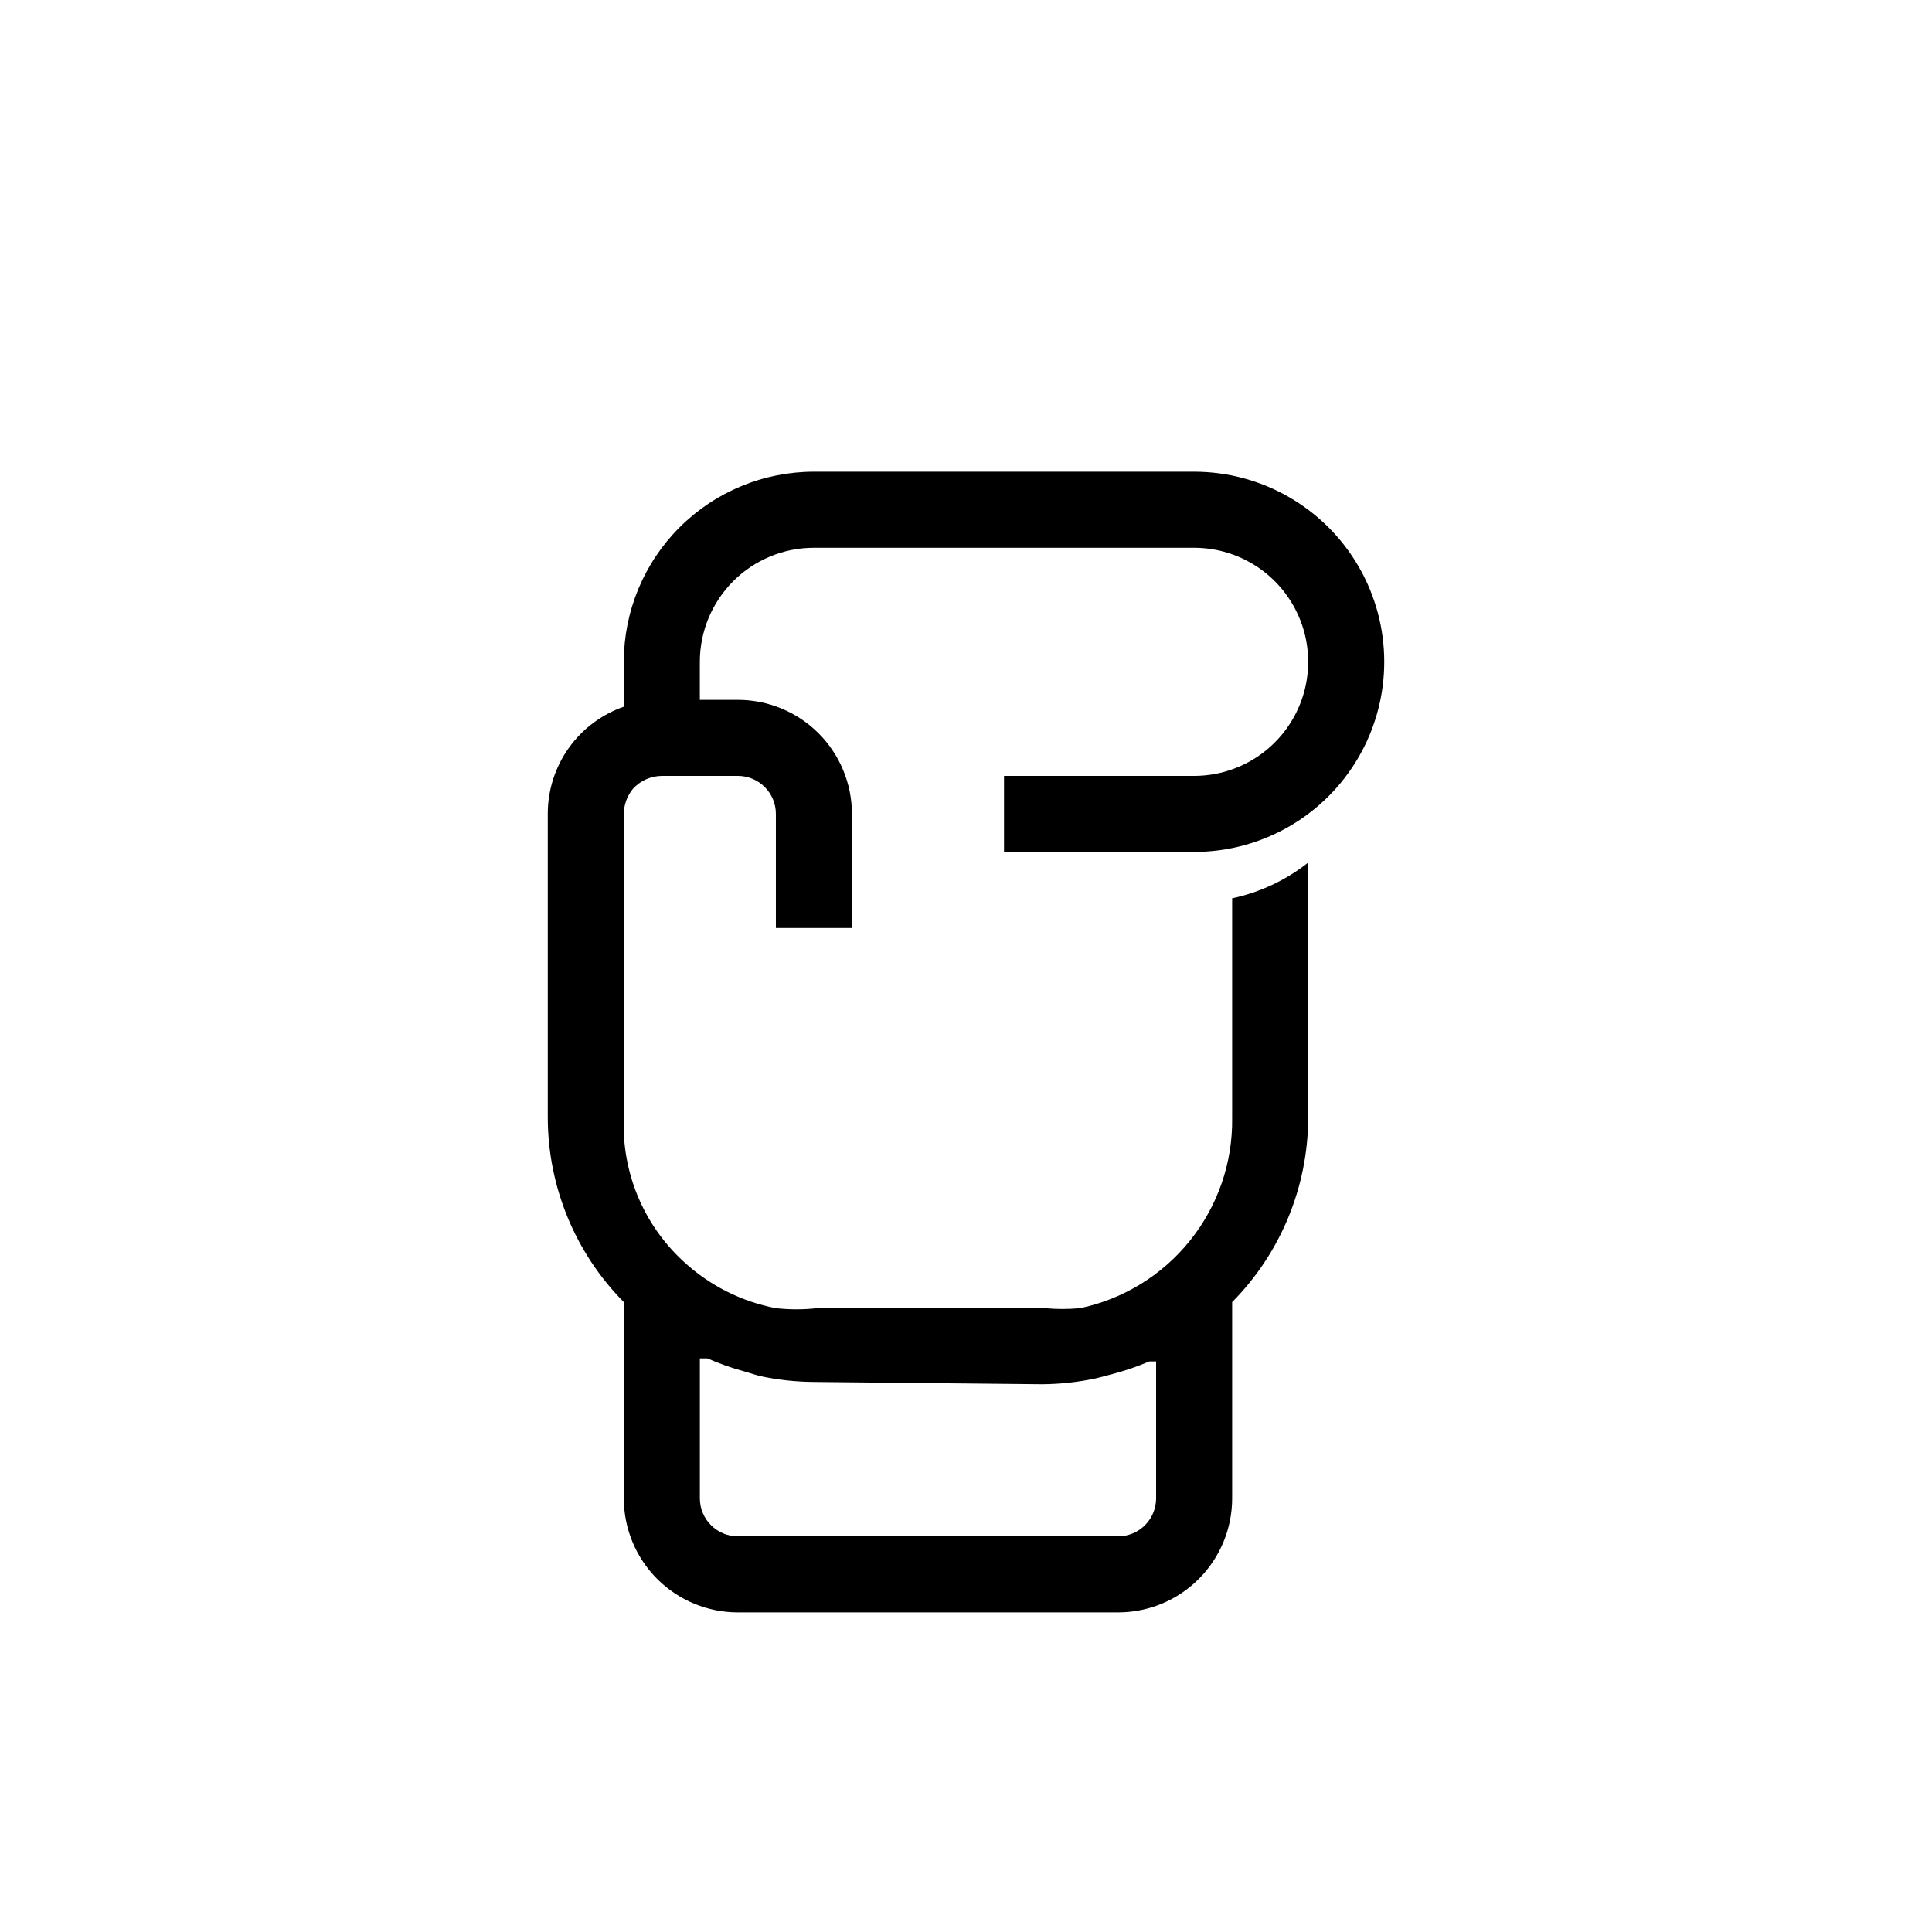
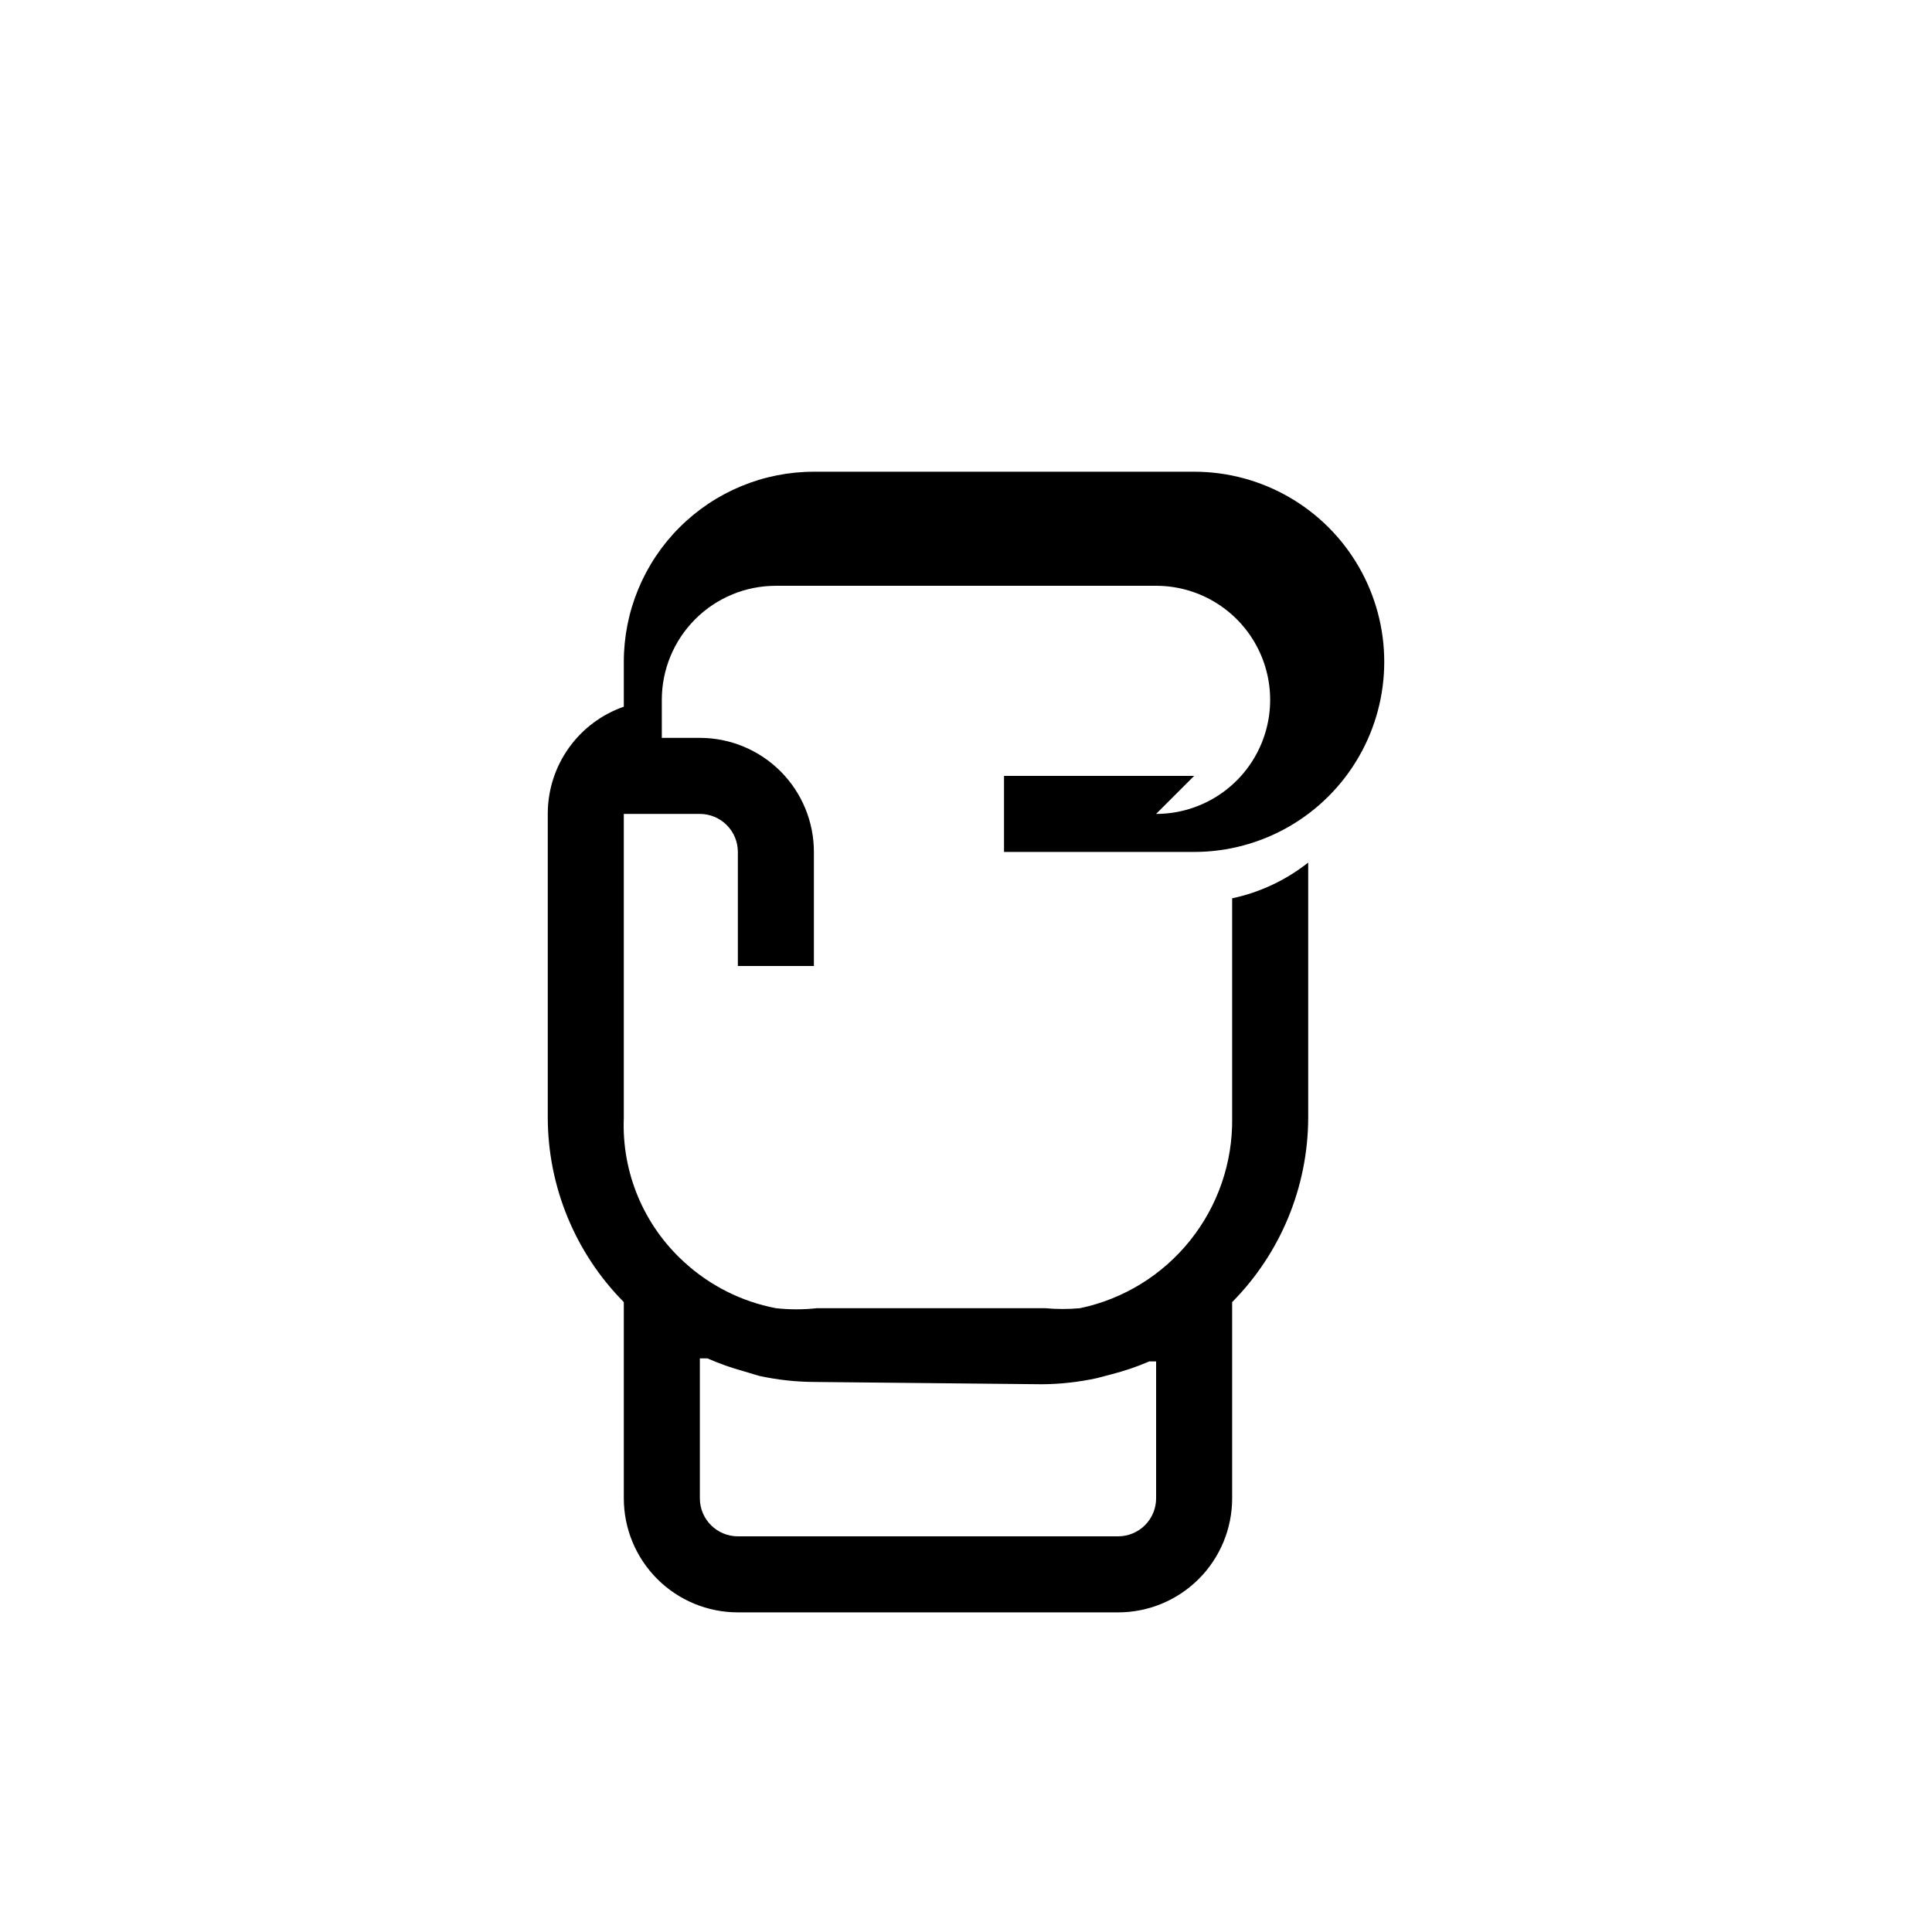
<svg xmlns="http://www.w3.org/2000/svg" fill="#000000" width="800px" height="800px" version="1.1" viewBox="144 144 512 512">
-   <path d="m460.46 349.62h-50.383v20.152h50.383c17.996 0 34.629-9.602 43.629-25.191 9-15.586 9-34.793 0-50.379-9-15.59-25.633-25.191-43.629-25.191h-100.76c-13.363 0-26.18 5.309-35.625 14.758-9.449 9.445-14.758 22.262-14.758 35.625v11.891-0.004c-5.863 2.043-10.949 5.852-14.559 10.906-3.609 5.051-5.562 11.098-5.594 17.309v80.609c0.016 18.34 7.258 35.934 20.152 48.969v51.996c0 8.016 3.184 15.703 8.855 21.375 5.668 5.668 13.355 8.852 21.375 8.852h100.76c8.016 0 15.703-3.184 21.375-8.852 5.668-5.672 8.852-13.359 8.852-21.375v-51.996c12.848-12.988 20.082-30.5 20.152-48.766v-67.715c-5.898 4.664-12.797 7.906-20.152 9.473v58.242c0.16 11.766-3.773 23.223-11.125 32.41-7.348 9.191-17.664 15.543-29.18 17.969-3.082 0.285-6.188 0.285-9.27 0h-60.457c-3.617 0.398-7.266 0.398-10.883 0-9.113-1.742-17.562-6-24.383-12.293-10.66-9.73-16.488-23.664-15.922-38.086v-80.609c0.027-2.43 0.879-4.773 2.418-6.652 1.965-2.156 4.738-3.398 7.66-3.426h20.152c2.672 0 5.234 1.062 7.125 2.953 1.887 1.887 2.949 4.449 2.949 7.125v30.227h20.152v-30.227c0-8.02-3.184-15.707-8.852-21.375-5.672-5.672-13.359-8.855-21.375-8.855h-10.078v-10.074c0-8.02 3.184-15.707 8.855-21.375 5.668-5.672 13.355-8.855 21.375-8.855h100.76c10.797 0 20.777 5.762 26.176 15.113 5.402 9.355 5.402 20.879 0 30.23-5.398 9.352-15.379 15.113-26.176 15.113zm-40.305 161.22c4.879-0.035 9.742-0.574 14.508-1.613l3.828-1.008v0.004c3.441-0.887 6.812-2.031 10.078-3.43h1.812v36.277c0 2.672-1.062 5.234-2.949 7.125-1.891 1.887-4.453 2.949-7.125 2.949h-100.76c-5.566 0-10.078-4.512-10.078-10.074v-37.082h2.016c3.137 1.379 6.367 2.523 9.672 3.426l4.031 1.211c4.769 1.035 9.629 1.578 14.512 1.609z" />
+   <path d="m460.46 349.62h-50.383v20.152h50.383c17.996 0 34.629-9.602 43.629-25.191 9-15.586 9-34.793 0-50.379-9-15.59-25.633-25.191-43.629-25.191h-100.76c-13.363 0-26.18 5.309-35.625 14.758-9.449 9.445-14.758 22.262-14.758 35.625v11.891-0.004c-5.863 2.043-10.949 5.852-14.559 10.906-3.609 5.051-5.562 11.098-5.594 17.309v80.609c0.016 18.34 7.258 35.934 20.152 48.969v51.996c0 8.016 3.184 15.703 8.855 21.375 5.668 5.668 13.355 8.852 21.375 8.852h100.76c8.016 0 15.703-3.184 21.375-8.852 5.668-5.672 8.852-13.359 8.852-21.375v-51.996c12.848-12.988 20.082-30.5 20.152-48.766v-67.715c-5.898 4.664-12.797 7.906-20.152 9.473v58.242c0.16 11.766-3.773 23.223-11.125 32.41-7.348 9.191-17.664 15.543-29.18 17.969-3.082 0.285-6.188 0.285-9.27 0h-60.457c-3.617 0.398-7.266 0.398-10.883 0-9.113-1.742-17.562-6-24.383-12.293-10.66-9.73-16.488-23.664-15.922-38.086v-80.609h20.152c2.672 0 5.234 1.062 7.125 2.953 1.887 1.887 2.949 4.449 2.949 7.125v30.227h20.152v-30.227c0-8.02-3.184-15.707-8.852-21.375-5.672-5.672-13.359-8.855-21.375-8.855h-10.078v-10.074c0-8.02 3.184-15.707 8.855-21.375 5.668-5.672 13.355-8.855 21.375-8.855h100.76c10.797 0 20.777 5.762 26.176 15.113 5.402 9.355 5.402 20.879 0 30.23-5.398 9.352-15.379 15.113-26.176 15.113zm-40.305 161.22c4.879-0.035 9.742-0.574 14.508-1.613l3.828-1.008v0.004c3.441-0.887 6.812-2.031 10.078-3.43h1.812v36.277c0 2.672-1.062 5.234-2.949 7.125-1.891 1.887-4.453 2.949-7.125 2.949h-100.76c-5.566 0-10.078-4.512-10.078-10.074v-37.082h2.016c3.137 1.379 6.367 2.523 9.672 3.426l4.031 1.211c4.769 1.035 9.629 1.578 14.512 1.609z" />
</svg>